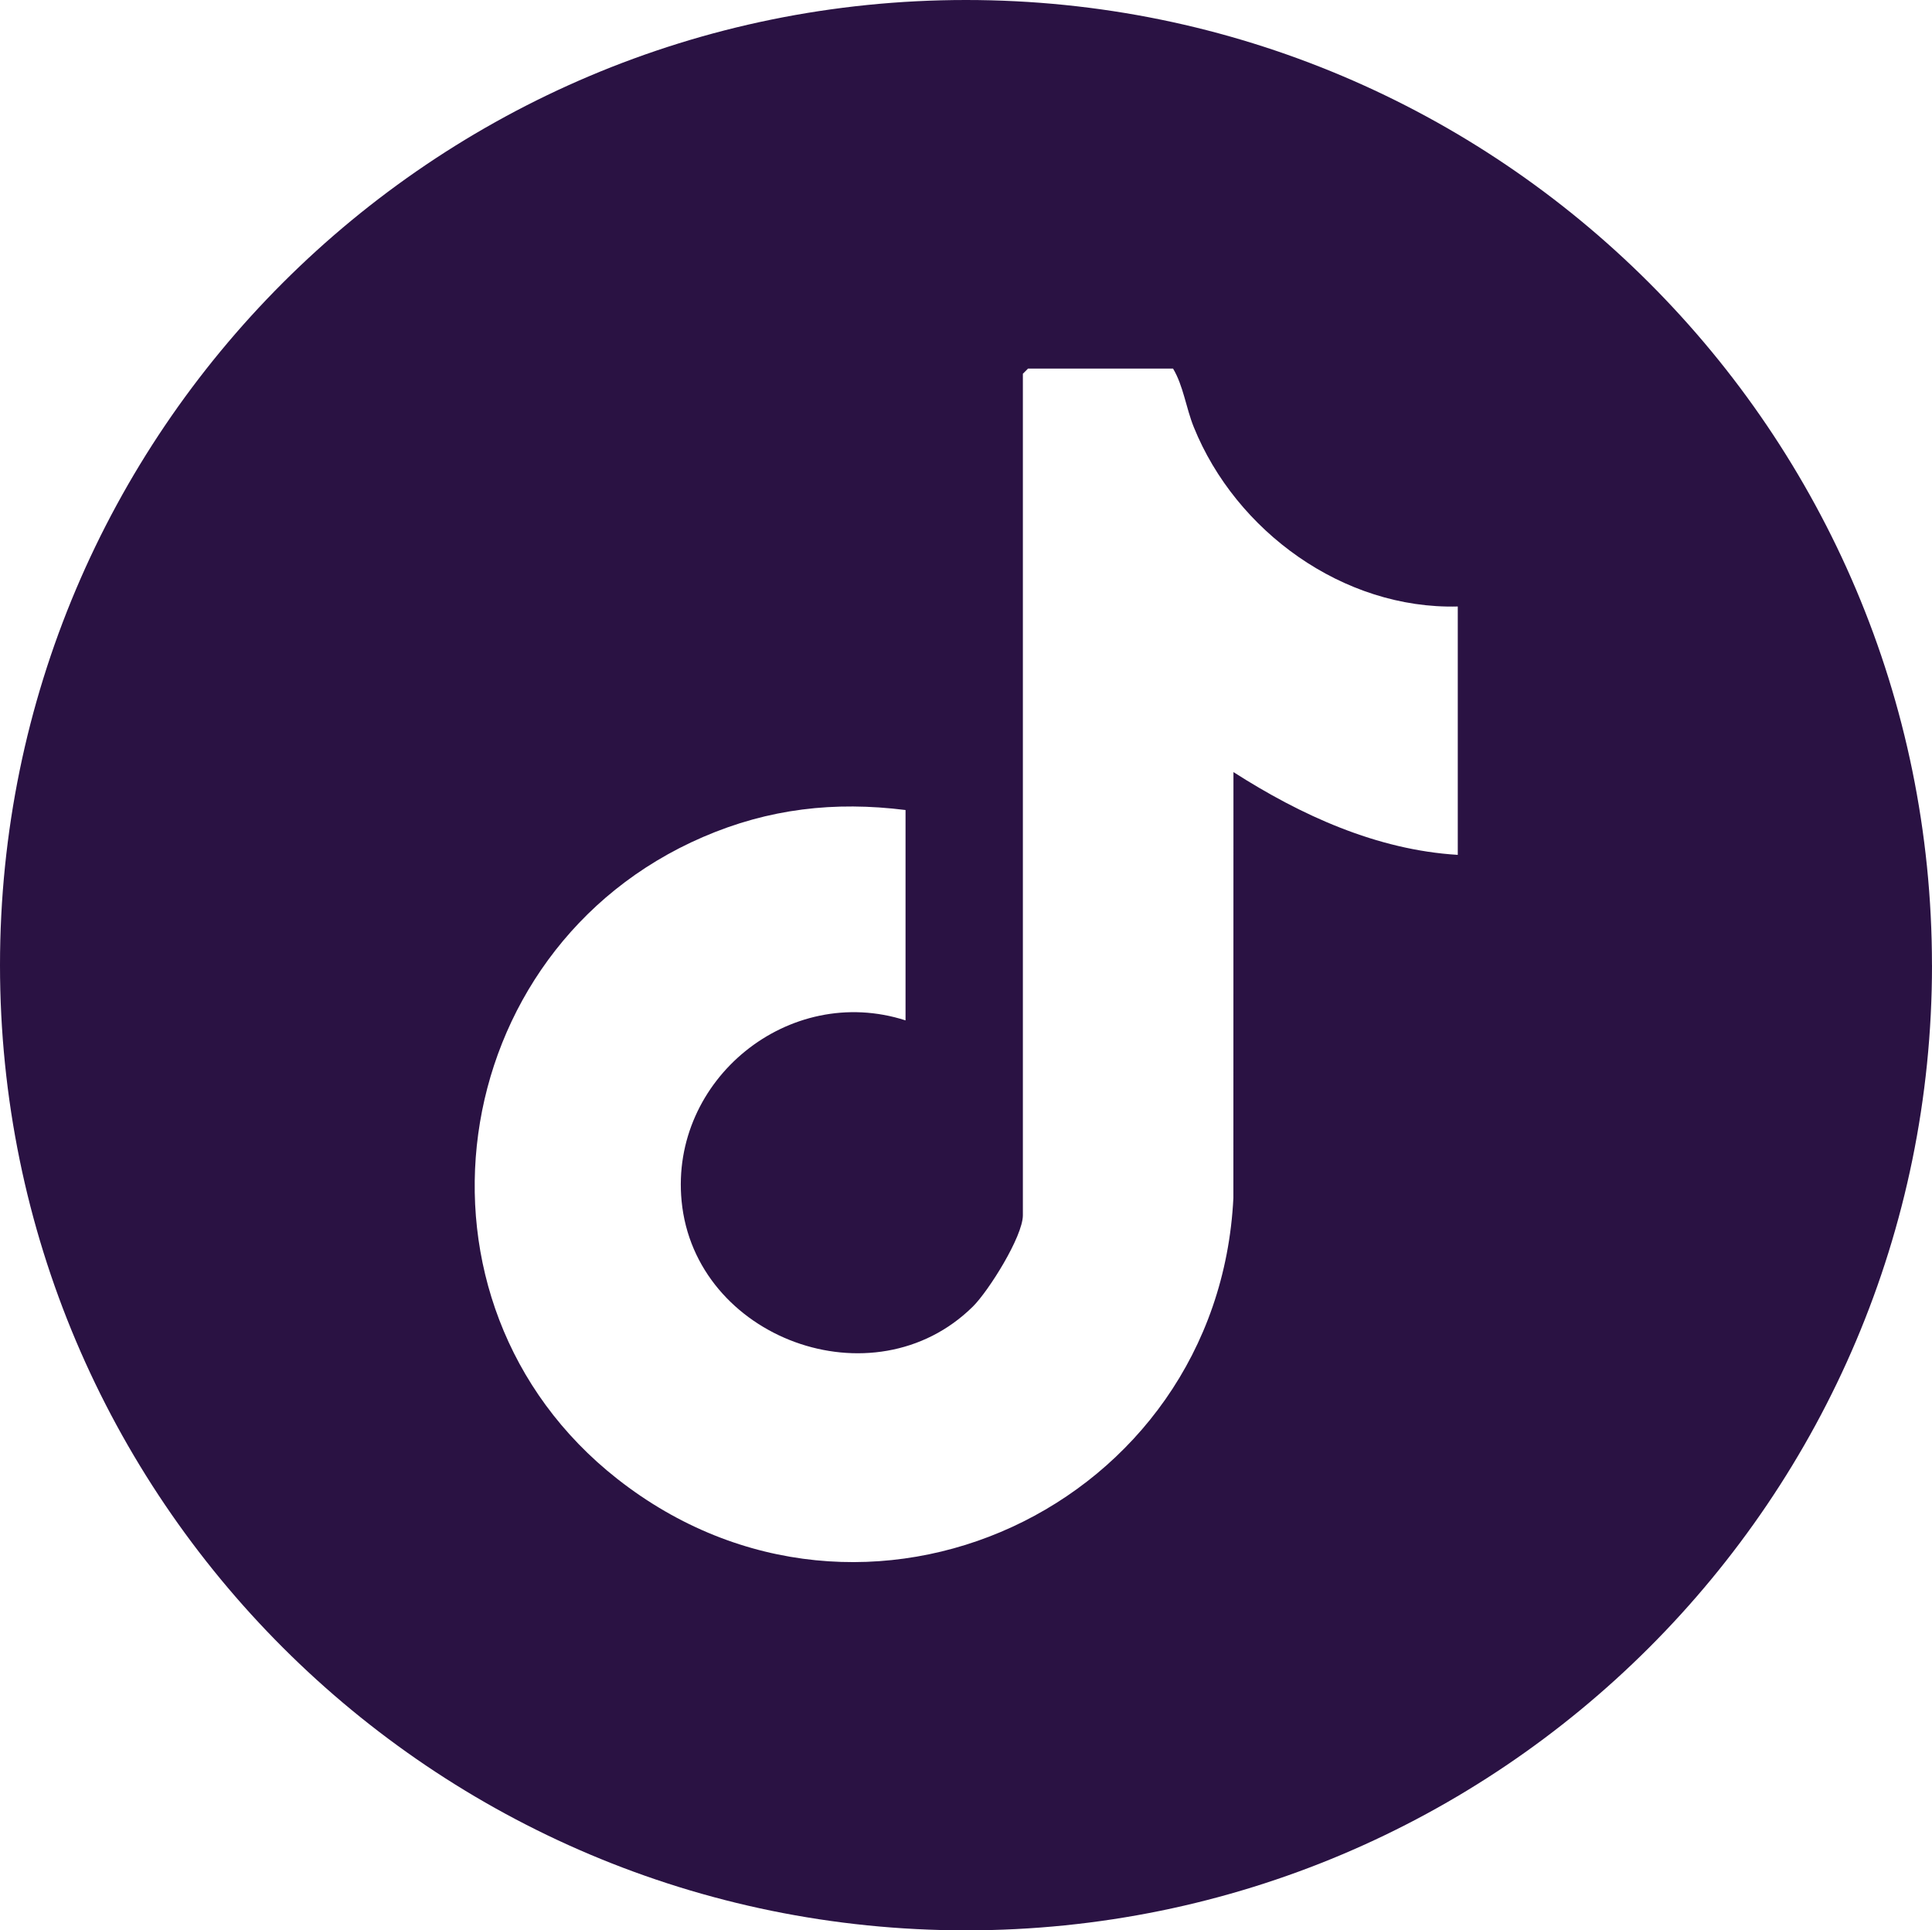
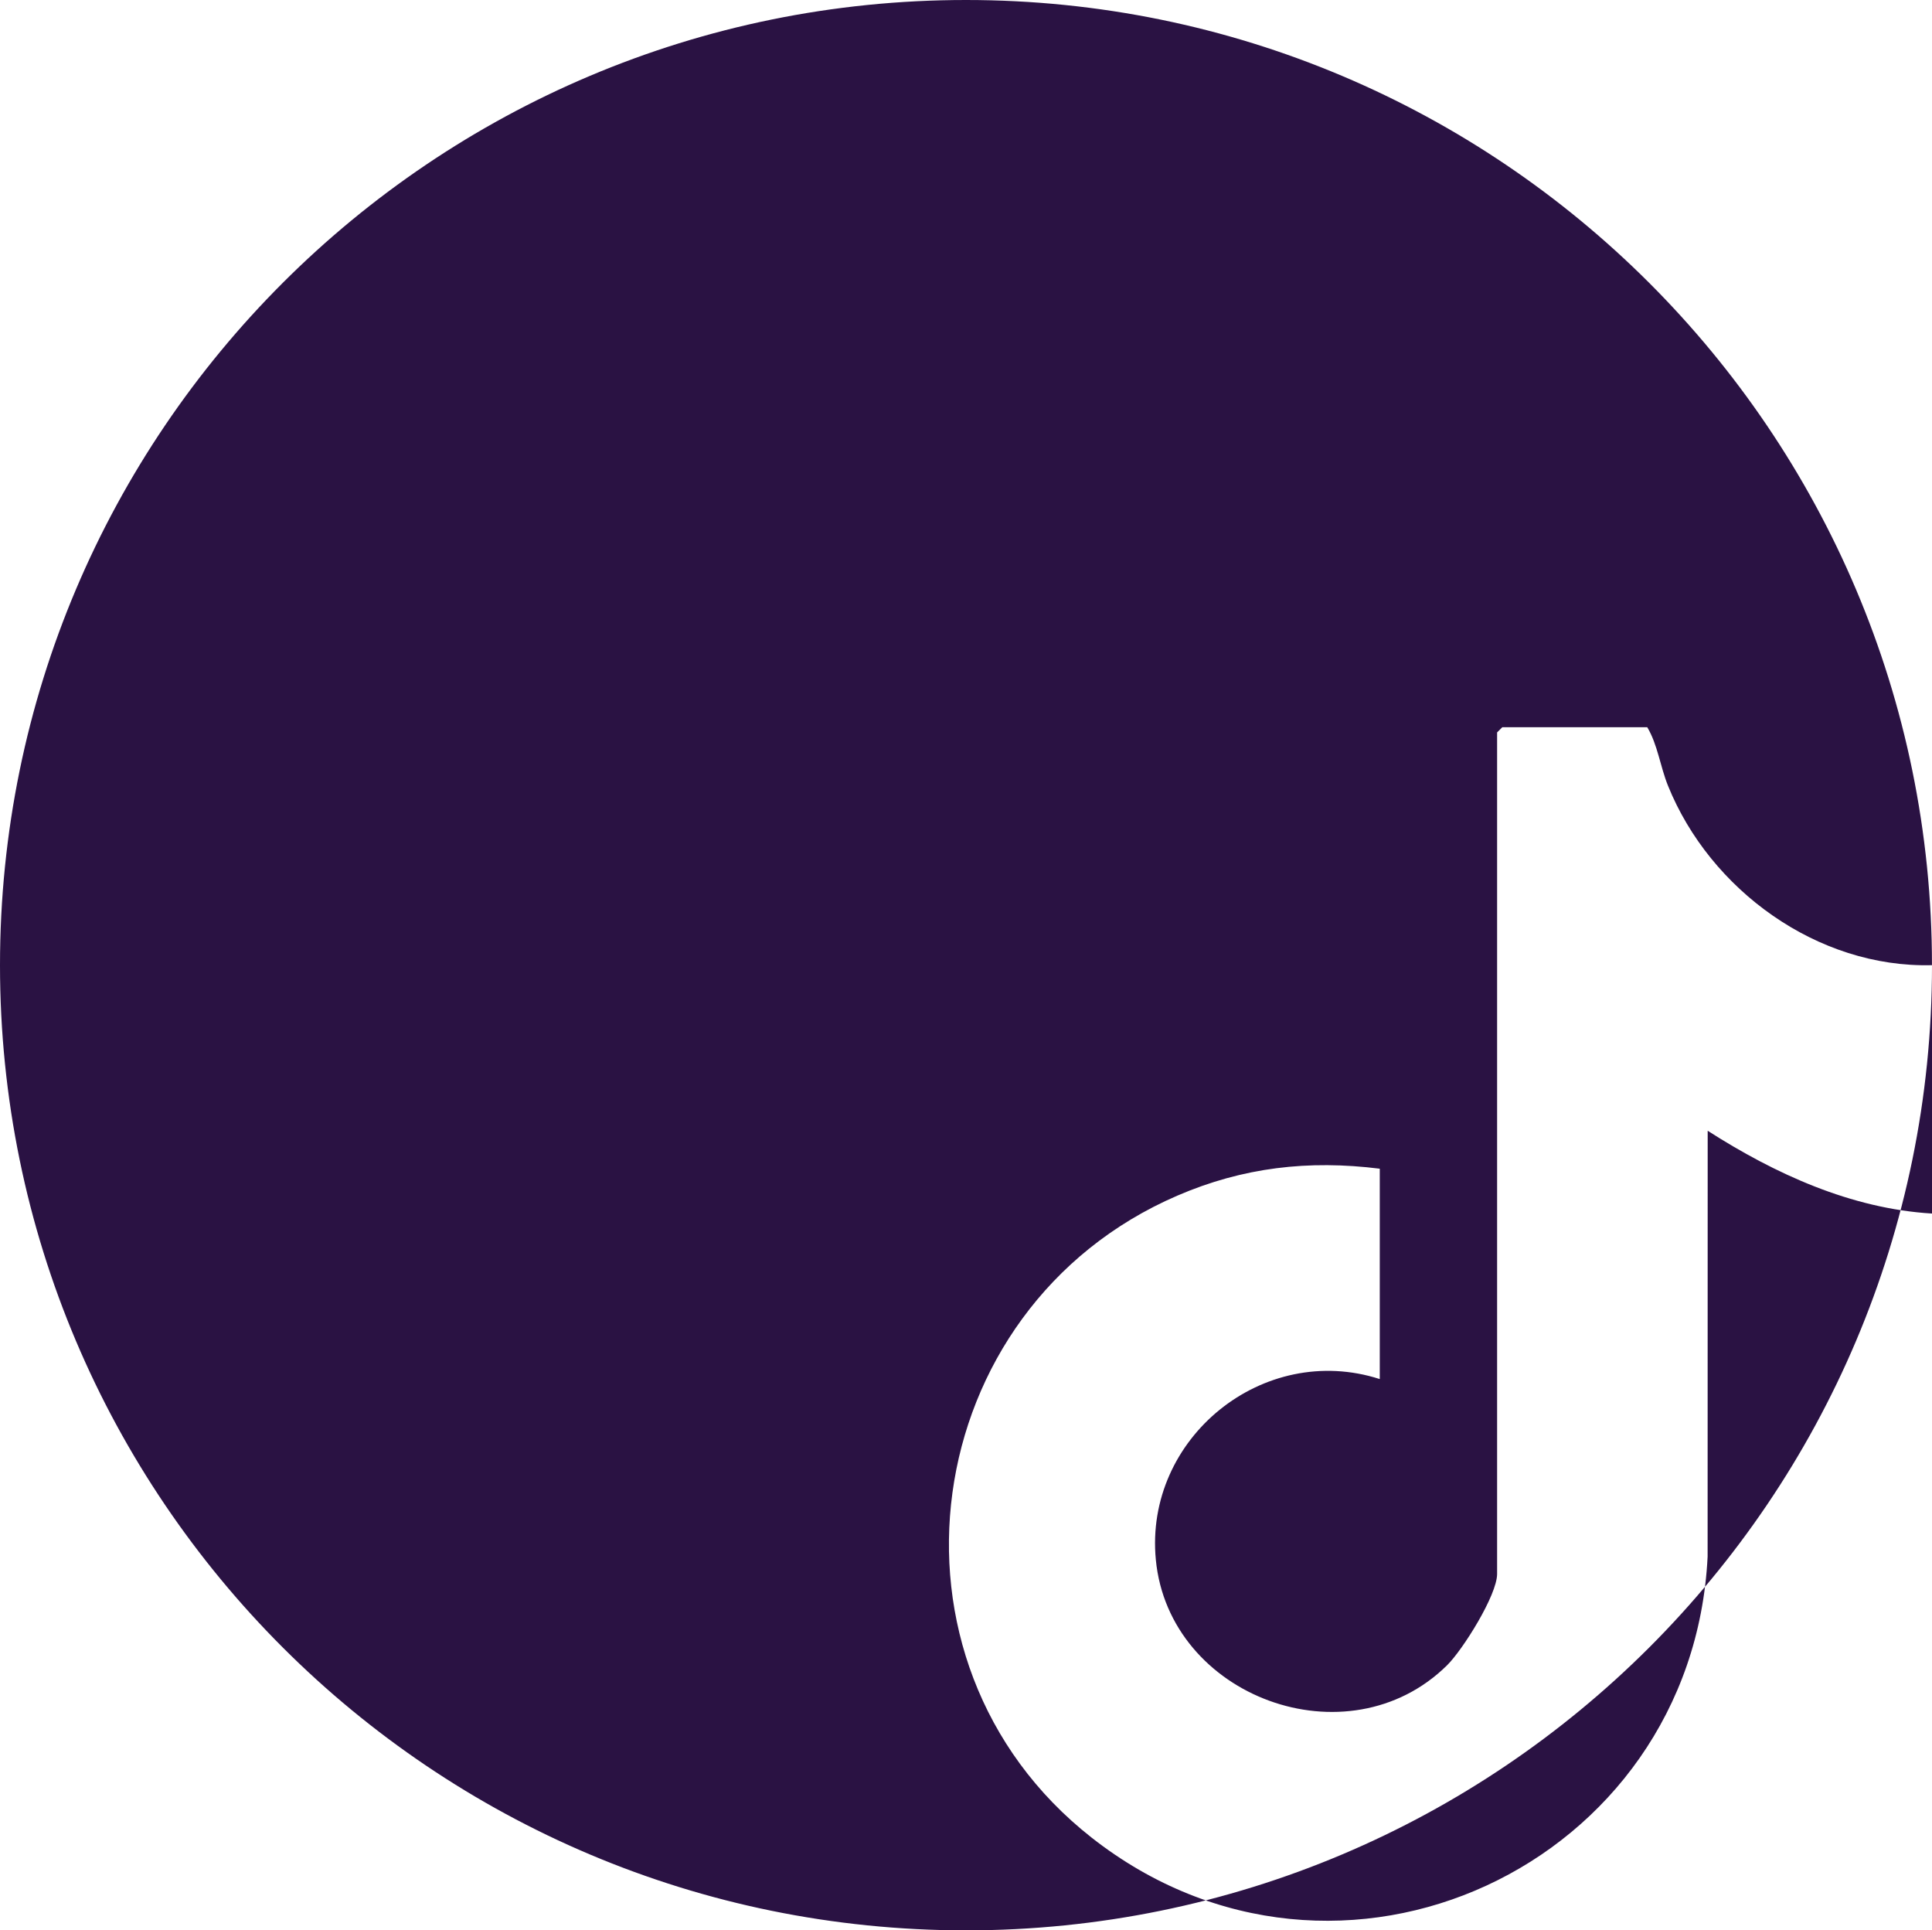
<svg xmlns="http://www.w3.org/2000/svg" id="Layer_2" data-name="Layer 2" viewBox="0 0 559.31 558.75">
  <defs>
    <style>
      .cls-1 {
        fill: #2a1243;
      }
    </style>
  </defs>
  <g id="Layer_2-2" data-name="Layer 2">
-     <path class="cls-1" d="M559.31,279.37c0,154.29-125.21,279.37-279.65,279.37S0,433.67,0,279.37,125.21,0,279.65,0s279.65,125.08,279.65,279.37ZM422.02,175.55c-33.17.86-64.24-21.78-76.42-51.92-2.26-5.58-3.01-11.95-6.01-16.95h-41.97l-1.5,1.5v243.57c0,6.13-9.91,21.92-14.49,26.45-28.74,28.33-80.49,9.19-84.31-30.56-3.38-35.14,31.05-63.17,64.83-52.29v-60.89c-20.61-2.58-39.6-.4-58.63,7.81-75.42,32.55-89.86,134.72-24.78,185.82,71.46,56.1,173.89,8.01,178.32-81.34l.02-123.27c19.49,12.48,41.49,22.55,64.94,23.96v-71.87Z" />
+     <path class="cls-1" d="M559.31,279.37c0,154.29-125.21,279.37-279.65,279.37S0,433.67,0,279.37,125.21,0,279.65,0s279.65,125.08,279.65,279.37Zc-33.17.86-64.24-21.78-76.42-51.92-2.26-5.58-3.01-11.95-6.01-16.95h-41.97l-1.5,1.5v243.57c0,6.13-9.91,21.92-14.49,26.45-28.74,28.33-80.49,9.19-84.31-30.56-3.38-35.14,31.05-63.17,64.83-52.29v-60.89c-20.61-2.58-39.6-.4-58.63,7.81-75.42,32.55-89.86,134.72-24.78,185.82,71.46,56.1,173.89,8.01,178.32-81.34l.02-123.27c19.49,12.48,41.49,22.55,64.94,23.96v-71.87Z" />
  </g>
</svg>